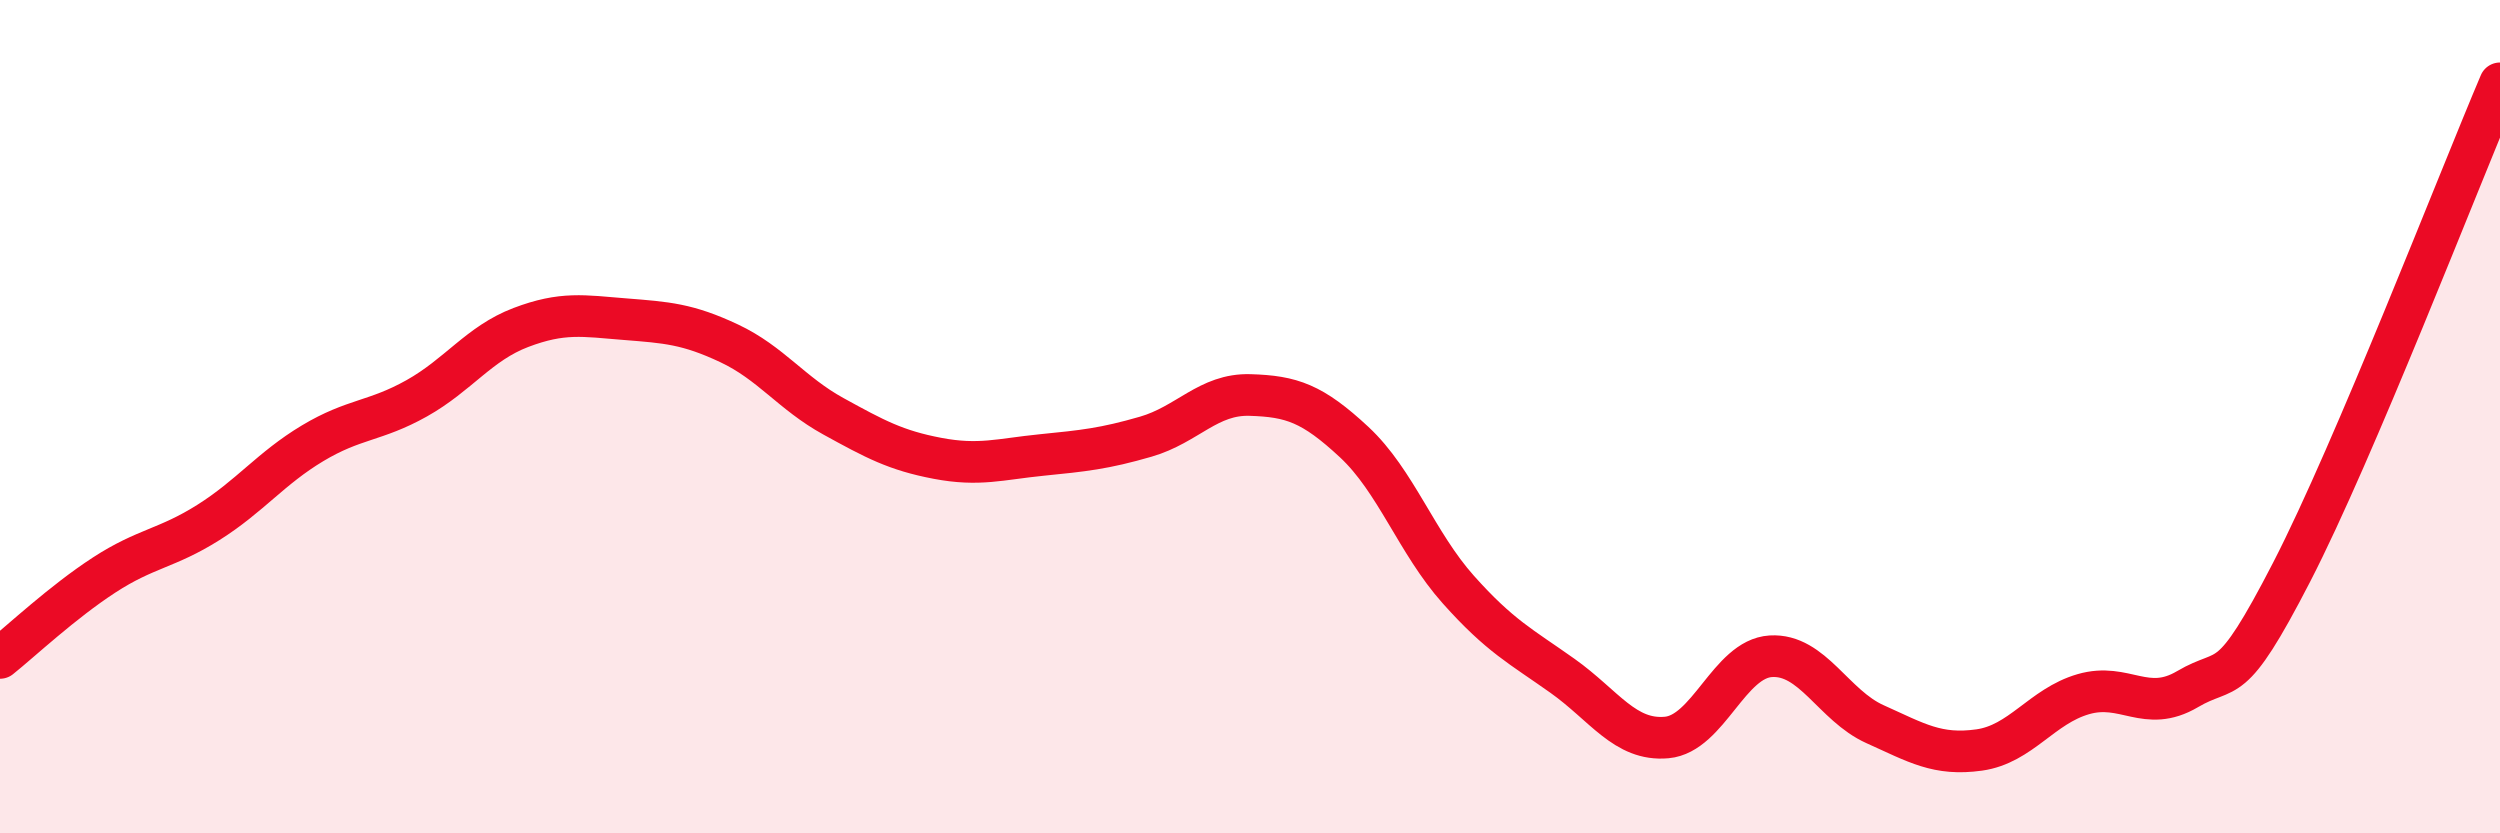
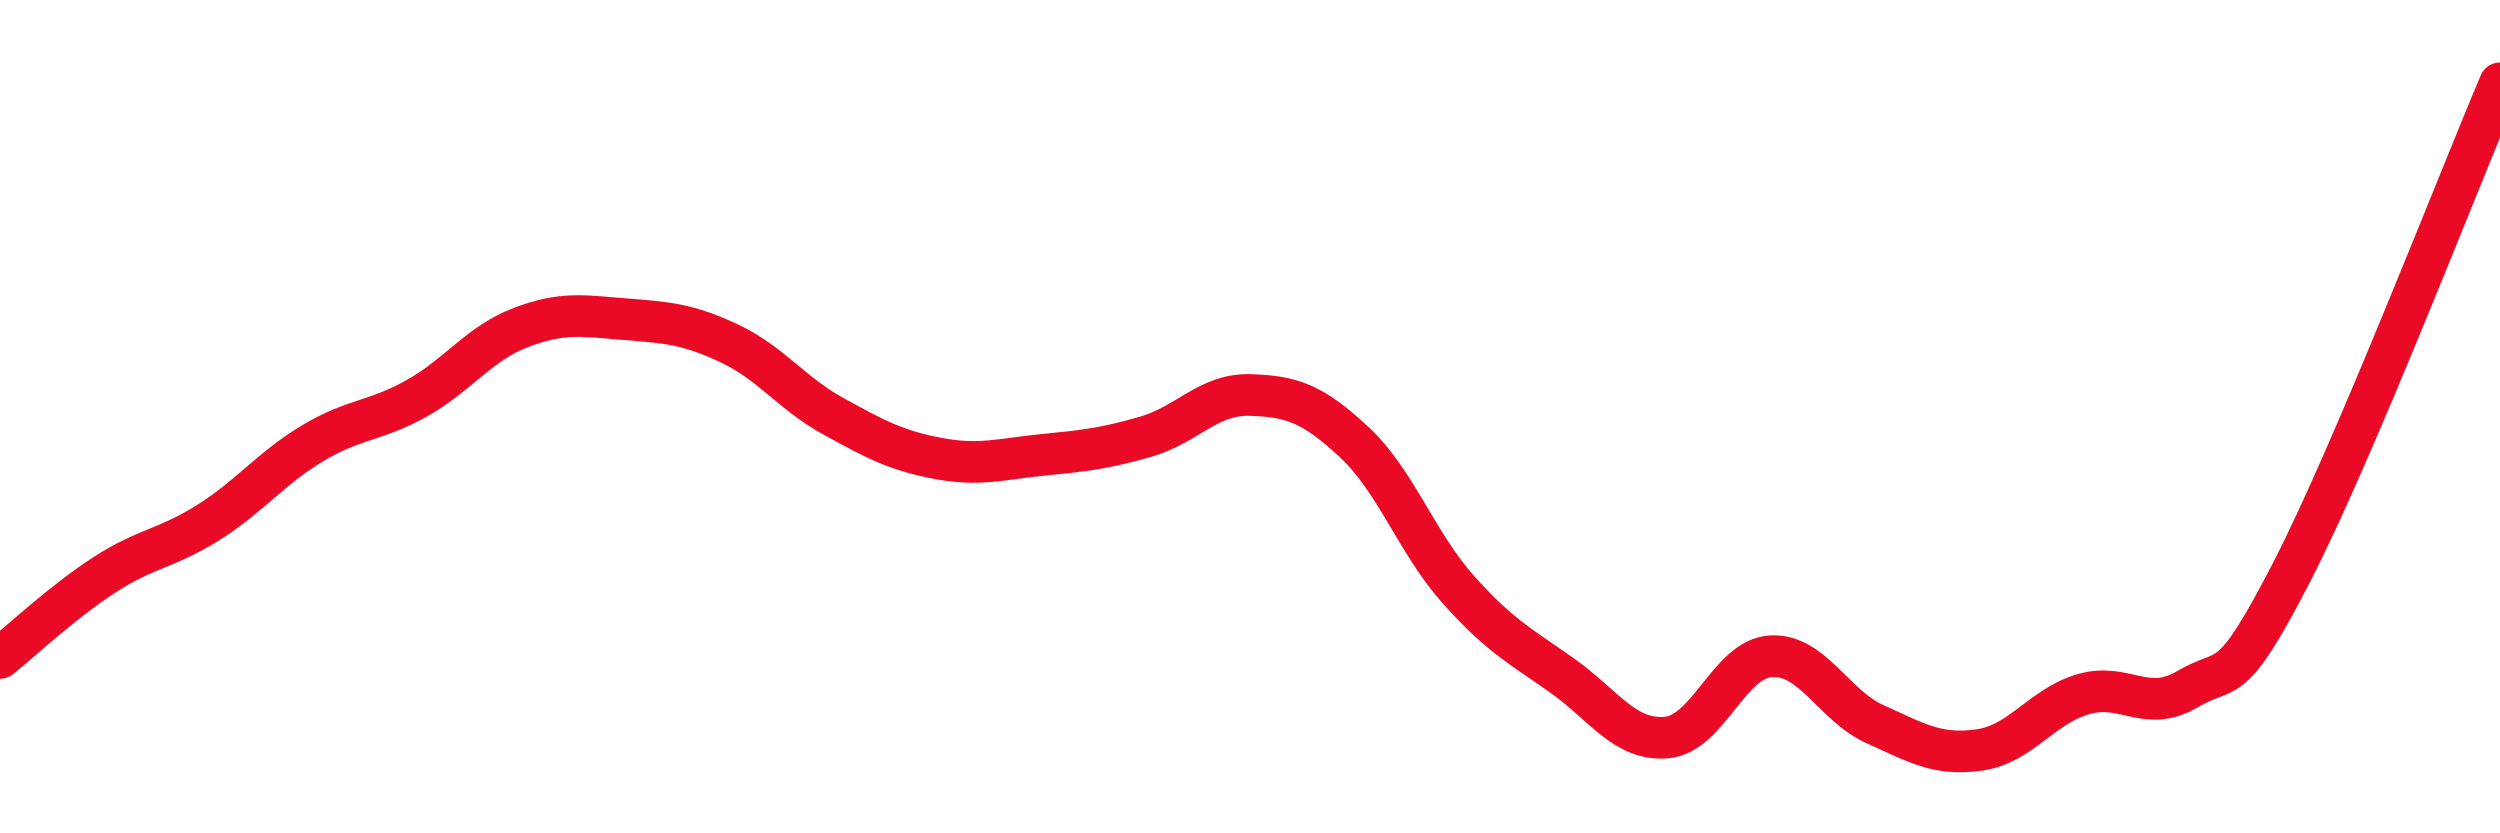
<svg xmlns="http://www.w3.org/2000/svg" width="60" height="20" viewBox="0 0 60 20">
-   <path d="M 0,15.79 C 0.5,15.39 1.5,14.45 2.5,13.8 C 3.5,13.15 4,13.17 5,12.54 C 6,11.91 6.5,11.24 7.5,10.64 C 8.5,10.04 9,10.12 10,9.56 C 11,9 11.5,8.24 12.5,7.86 C 13.5,7.48 14,7.58 15,7.66 C 16,7.74 16.5,7.77 17.5,8.24 C 18.5,8.71 19,9.44 20,9.99 C 21,10.54 21.5,10.81 22.5,11 C 23.5,11.19 24,11.02 25,10.92 C 26,10.82 26.5,10.77 27.5,10.48 C 28.5,10.19 29,9.45 30,9.48 C 31,9.51 31.5,9.68 32.5,10.61 C 33.5,11.54 34,13.03 35,14.15 C 36,15.27 36.5,15.51 37.5,16.22 C 38.5,16.93 39,17.79 40,17.7 C 41,17.61 41.5,15.81 42.5,15.75 C 43.5,15.69 44,16.93 45,17.38 C 46,17.83 46.5,18.14 47.5,18 C 48.5,17.86 49,16.95 50,16.66 C 51,16.37 51.5,17.13 52.5,16.54 C 53.5,15.95 53.5,16.64 55,13.73 C 56.5,10.82 59,4.35 60,2L60 20L0 20Z" fill="#EB0A25" opacity="0.1" stroke-linecap="round" stroke-linejoin="round" />
  <path d="M 0,15.79 C 0.5,15.39 1.5,14.45 2.5,13.8 C 3.5,13.15 4,13.17 5,12.54 C 6,11.91 6.5,11.24 7.5,10.64 C 8.5,10.04 9,10.12 10,9.56 C 11,9 11.5,8.24 12.5,7.86 C 13.5,7.48 14,7.58 15,7.66 C 16,7.74 16.5,7.77 17.5,8.24 C 18.5,8.71 19,9.44 20,9.99 C 21,10.54 21.5,10.81 22.5,11 C 23.5,11.19 24,11.02 25,10.92 C 26,10.82 26.5,10.77 27.5,10.48 C 28.5,10.19 29,9.45 30,9.48 C 31,9.51 31.5,9.68 32.5,10.61 C 33.5,11.54 34,13.03 35,14.15 C 36,15.27 36.5,15.51 37.5,16.22 C 38.5,16.93 39,17.79 40,17.7 C 41,17.61 41.5,15.81 42.5,15.75 C 43.5,15.69 44,16.93 45,17.38 C 46,17.83 46.5,18.14 47.5,18 C 48.5,17.86 49,16.95 50,16.66 C 51,16.37 51.5,17.13 52.5,16.54 C 53.5,15.95 53.5,16.64 55,13.73 C 56.5,10.82 59,4.35 60,2" stroke="#EB0A25" stroke-width="1" fill="none" stroke-linecap="round" stroke-linejoin="round" />
</svg>